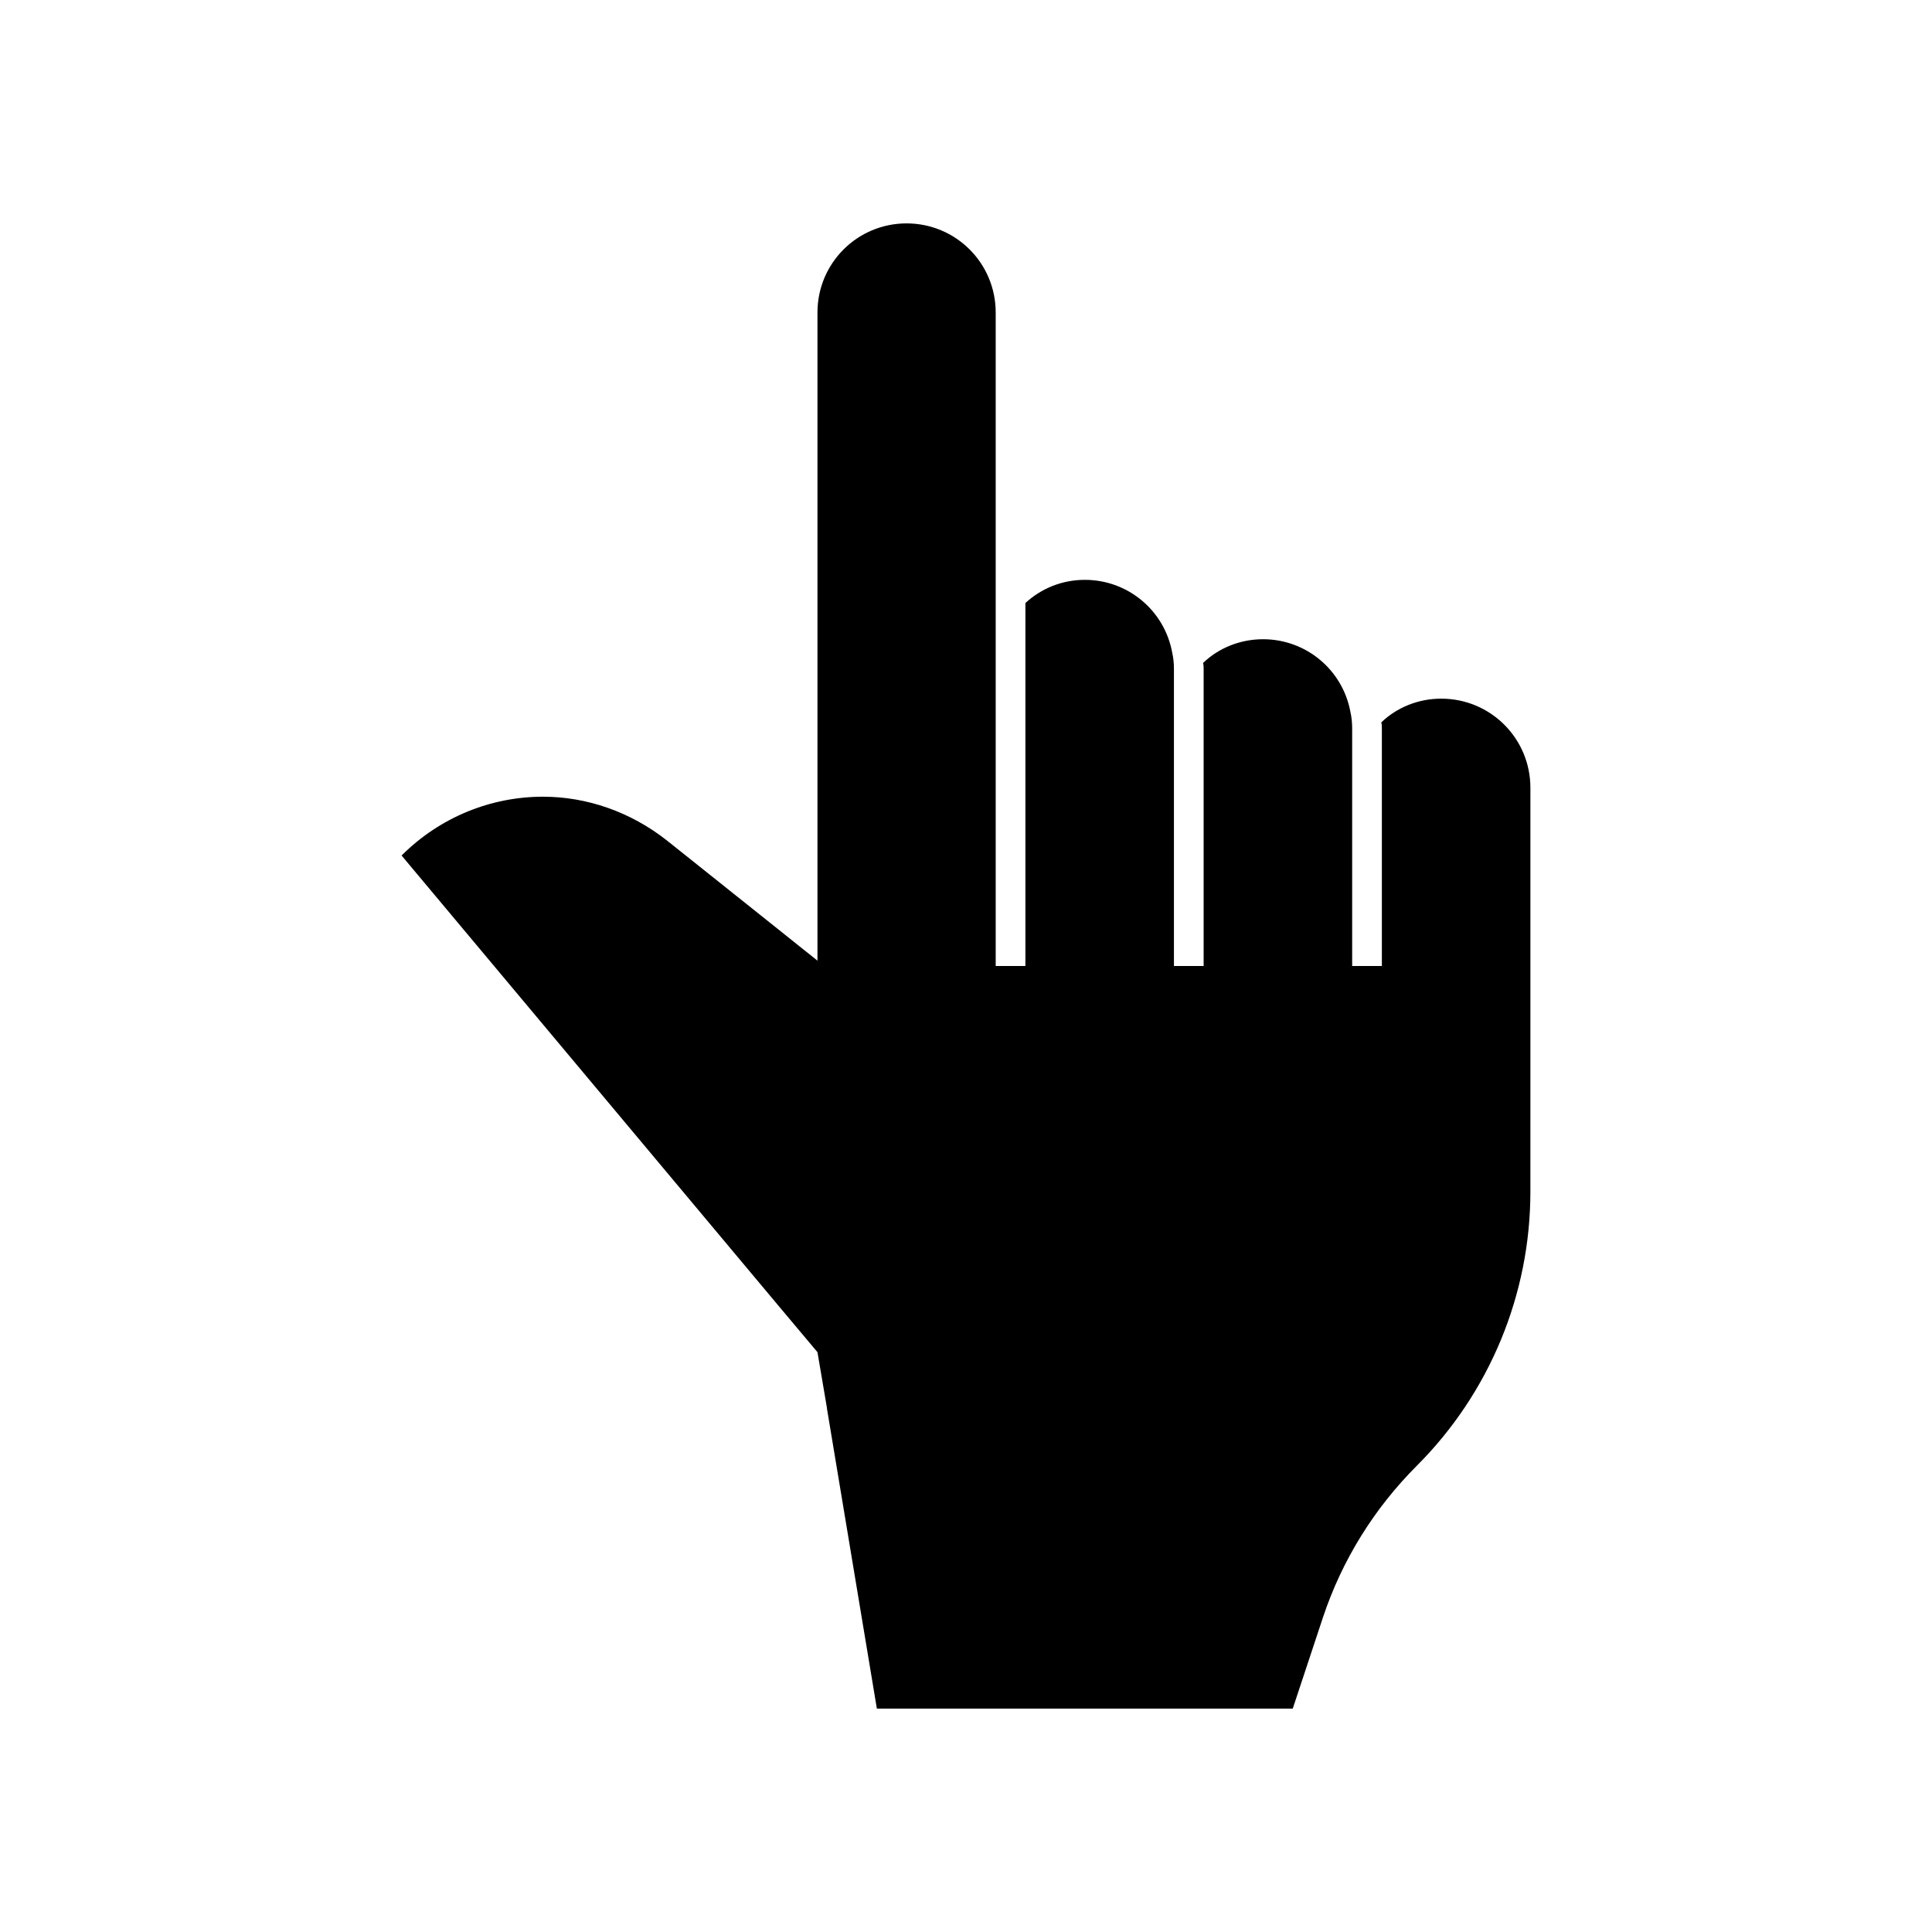
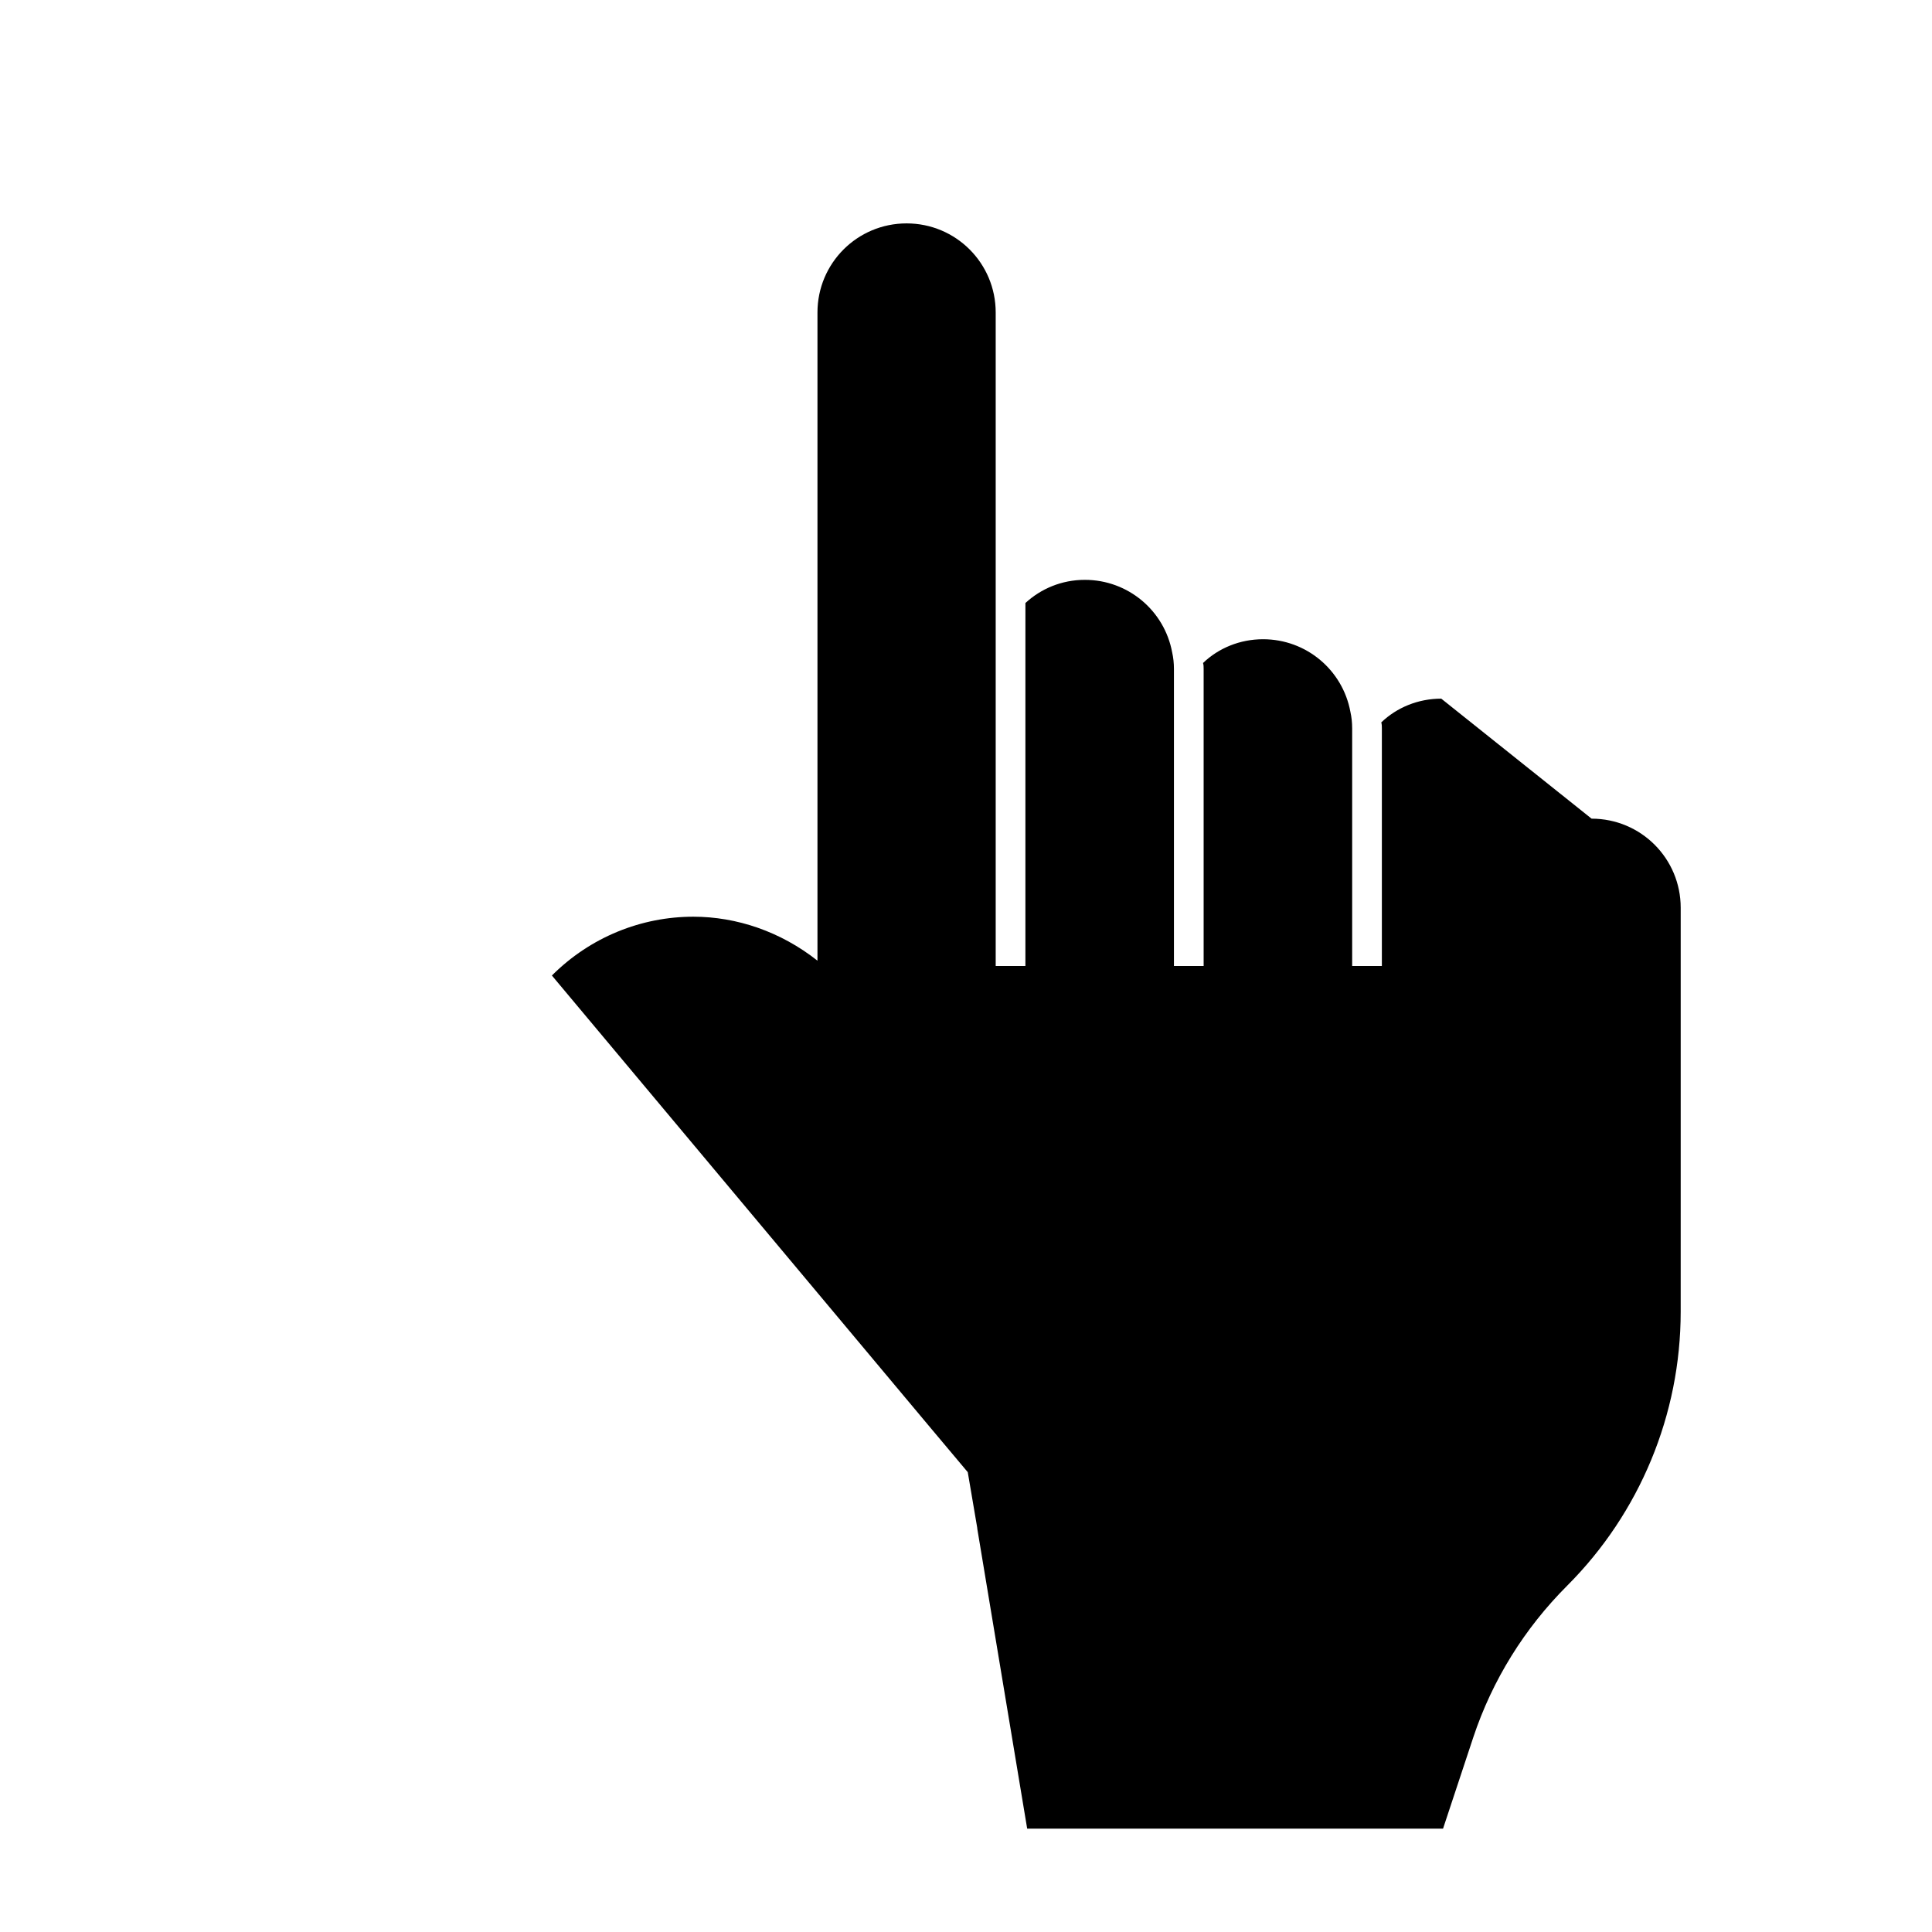
<svg xmlns="http://www.w3.org/2000/svg" fill="#000000" width="800px" height="800px" version="1.1" viewBox="144 144 512 512">
-   <path d="m525.95 329.15c-6.141 0-11.809 2.363-15.902 6.297 0.16 0.477 0.16 1.105 0.16 1.578v62.973h-7.871v-62.977c0-1.574-0.156-2.992-0.473-4.41-2.047-11.02-11.652-19.207-23.145-19.207-6.141 0-11.809 2.363-15.902 6.297 0.16 0.477 0.16 1.105 0.16 1.578v78.719h-7.871v-78.719c0-1.574-0.156-2.992-0.473-4.41-2.051-11.02-11.652-19.203-23.145-19.203-6.141 0-11.652 2.363-15.742 6.141l-0.004 17.473v78.719h-7.871v-173.18c0-13.066-10.547-23.617-23.617-23.617-13.066 0.004-23.617 10.551-23.617 23.617v171.77l-7.871-6.297-31.961-25.504c-9.762-7.715-21.41-11.652-32.906-11.652-13.699 0-27.238 5.352-37.473 15.586l100.29 119.81 9.918 11.809 2.519 14.801v0.156l13.227 79.508h110.21l8.031-24.246c5.039-15.113 13.539-28.812 24.875-40.148 19.207-19.207 30.07-45.344 30.07-72.578l0.004-44.086v-62.973c0-13.07-10.547-23.621-23.617-23.621z" />
+   <path d="m525.95 329.15c-6.141 0-11.809 2.363-15.902 6.297 0.16 0.477 0.16 1.105 0.16 1.578v62.973h-7.871v-62.977c0-1.574-0.156-2.992-0.473-4.41-2.047-11.02-11.652-19.207-23.145-19.207-6.141 0-11.809 2.363-15.902 6.297 0.16 0.477 0.16 1.105 0.16 1.578v78.719h-7.871v-78.719c0-1.574-0.156-2.992-0.473-4.41-2.051-11.02-11.652-19.203-23.145-19.203-6.141 0-11.652 2.363-15.742 6.141l-0.004 17.473v78.719h-7.871v-173.18c0-13.066-10.547-23.617-23.617-23.617-13.066 0.004-23.617 10.551-23.617 23.617v171.77c-9.762-7.715-21.41-11.652-32.906-11.652-13.699 0-27.238 5.352-37.473 15.586l100.29 119.81 9.918 11.809 2.519 14.801v0.156l13.227 79.508h110.21l8.031-24.246c5.039-15.113 13.539-28.812 24.875-40.148 19.207-19.207 30.07-45.344 30.07-72.578l0.004-44.086v-62.973c0-13.07-10.547-23.621-23.617-23.621z" />
</svg>